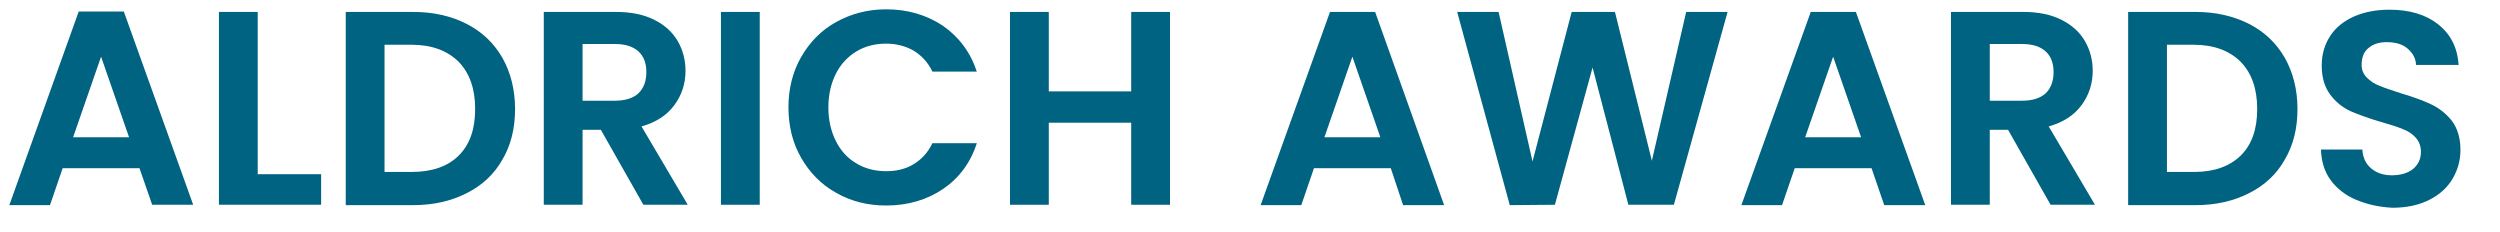
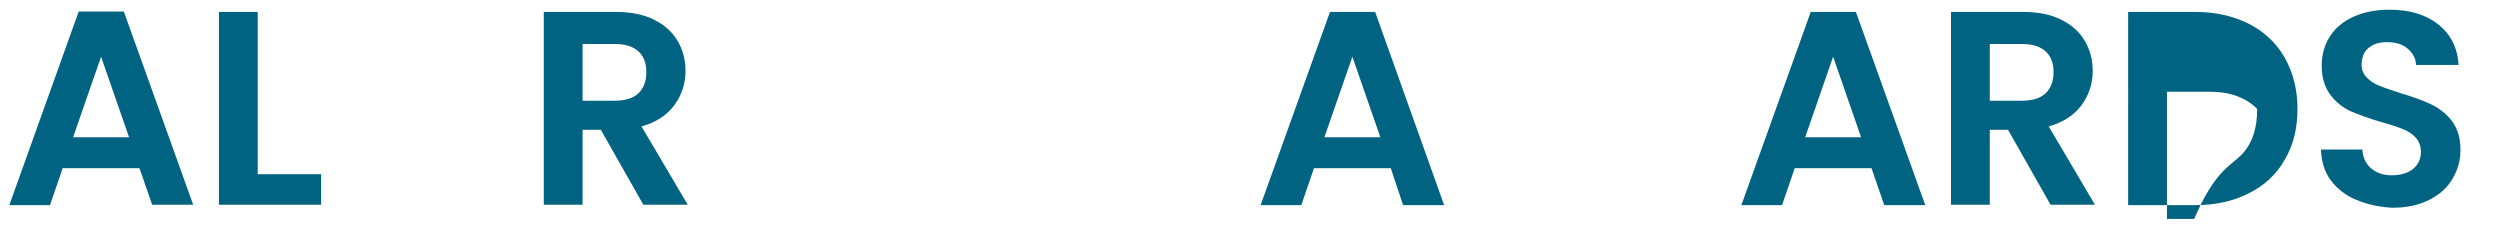
<svg xmlns="http://www.w3.org/2000/svg" version="1.1" id="Layer_1" x="0px" y="0px" viewBox="0 0 670.3 62.2" style="enable-background:new 0 0 670.3 62.2;" xml:space="preserve">
  <style type="text/css">
	.st0{fill:#006381;}
</style>
  <g>
    <path class="st0" d="M37.4,45.1H16.8L13.4,55H2.5L21.1,3.1h12.1l18.6,51.8h-11L37.4,45.1z M34.6,36.8l-7.5-21.6l-7.5,21.6H34.6z" />
    <path class="st0" d="M69.1,46.7h17v8.2H58.7V3.2h10.4V46.7z" />
-     <path class="st0" d="M125.1,6.4c4.1,2.1,7.3,5.1,9.6,9.1c2.2,3.9,3.4,8.5,3.4,13.7s-1.1,9.7-3.4,13.6c-2.2,3.9-5.4,6.9-9.6,9   c-4.1,2.1-8.9,3.2-14.3,3.2H92.7V3.2h18.1C116.2,3.2,121,4.3,125.1,6.4z M123,41.7c3-3,4.4-7.1,4.4-12.5s-1.5-9.6-4.4-12.6   c-3-3-7.2-4.6-12.6-4.6h-7.3v34.1h7.3C115.9,46.1,120.1,44.6,123,41.7z" />
    <path class="st0" d="M172.5,54.9l-11.4-20.1h-4.9v20.1h-10.4V3.2h19.4c4,0,7.4,0.7,10.2,2.1s4.9,3.3,6.3,5.7c1.4,2.4,2.1,5.1,2.1,8   c0,3.4-1,6.5-3,9.2s-4.9,4.6-8.8,5.7l12.4,21H172.5z M156.2,27h8.7c2.8,0,4.9-0.7,6.3-2c1.4-1.4,2.1-3.2,2.1-5.7   c0-2.4-0.7-4.2-2.1-5.5c-1.4-1.3-3.5-2-6.3-2h-8.7V27z" />
-     <path class="st0" d="M203.7,3.2v51.7h-10.4V3.2H203.7z" />
-     <path class="st0" d="M214.8,15.3c2.3-4,5.4-7.2,9.4-9.4s8.4-3.4,13.4-3.4c5.8,0,10.8,1.5,15.2,4.4c4.3,3,7.4,7.1,9.1,12.3H250   c-1.2-2.5-2.9-4.3-5-5.6c-2.1-1.2-4.6-1.9-7.4-1.9c-3,0-5.7,0.7-8,2.1s-4.2,3.4-5.5,6s-2,5.6-2,9s0.7,6.4,2,9   c1.3,2.6,3.1,4.6,5.5,6c2.3,1.4,5,2.1,8,2.1c2.8,0,5.3-0.6,7.4-1.9s3.8-3.1,5-5.6h11.9c-1.7,5.3-4.8,9.4-9.1,12.3   c-4.3,2.9-9.4,4.4-15.2,4.4c-4.9,0-9.4-1.1-13.4-3.4c-4-2.2-7.1-5.4-9.4-9.4c-2.3-4-3.4-8.5-3.4-13.6   C211.4,23.9,212.5,19.3,214.8,15.3z" />
-     <path class="st0" d="M313.7,3.2v51.7h-10.4v-22h-22.1v22h-10.4V3.2h10.4v21.3h22.1V3.2H313.7z" />
    <path class="st0" d="M372.9,45.1h-20.6l-3.4,9.9H338l18.6-51.8h12.1L387.2,55h-11L372.9,45.1z M370.1,36.8l-7.5-21.6l-7.5,21.6   H370.1z" />
-     <path class="st0" d="M463.2,3.2l-14.4,51.7h-12.2L427,18.1l-10.1,36.8L404.8,55L390.7,3.2h11.1l9.1,40.1l10.5-40.1H433l9.9,39.9   l9.2-39.9H463.2z" />
    <path class="st0" d="M501.8,45.1h-20.6l-3.4,9.9h-10.9l18.6-51.8h12.1L516.2,55h-11L501.8,45.1z M499,36.8l-7.5-21.6L484,36.8H499z   " />
    <path class="st0" d="M549.8,54.9l-11.4-20.1h-4.9v20.1h-10.4V3.2h19.4c4,0,7.4,0.7,10.2,2.1s4.9,3.3,6.3,5.7c1.4,2.4,2.1,5.1,2.1,8   c0,3.4-1,6.5-3,9.2s-4.9,4.6-8.8,5.7l12.4,21L549.8,54.9L549.8,54.9z M533.5,27h8.7c2.8,0,4.9-0.7,6.3-2c1.4-1.4,2.1-3.2,2.1-5.7   c0-2.4-0.7-4.2-2.1-5.5c-1.4-1.3-3.5-2-6.3-2h-8.7V27z" />
-     <path class="st0" d="M603,6.4c4.1,2.1,7.3,5.1,9.6,9.1c2.2,3.9,3.4,8.5,3.4,13.7s-1.1,9.7-3.4,13.6c-2.2,3.9-5.4,6.9-9.6,9   c-4.1,2.1-8.9,3.2-14.3,3.2h-18.1V3.2h18.1C594.1,3.2,598.8,4.3,603,6.4z M600.8,41.7c3-3,4.4-7.1,4.4-12.5s-1.5-9.6-4.4-12.6   c-3-3-7.2-4.6-12.6-4.6H581v34.1h7.3C593.7,46.1,597.8,44.6,600.8,41.7z" />
+     <path class="st0" d="M603,6.4c4.1,2.1,7.3,5.1,9.6,9.1c2.2,3.9,3.4,8.5,3.4,13.7s-1.1,9.7-3.4,13.6c-2.2,3.9-5.4,6.9-9.6,9   c-4.1,2.1-8.9,3.2-14.3,3.2h-18.1V3.2h18.1C594.1,3.2,598.8,4.3,603,6.4z M600.8,41.7c3-3,4.4-7.1,4.4-12.5c-3-3-7.2-4.6-12.6-4.6H581v34.1h7.3C593.7,46.1,597.8,44.6,600.8,41.7z" />
    <path class="st0" d="M631.8,53.6c-2.9-1.2-5.2-3-6.9-5.3c-1.7-2.3-2.5-5.1-2.6-8.2h11.1c0.1,2.1,0.9,3.8,2.3,5   c1.4,1.2,3.2,1.9,5.6,1.9s4.3-0.6,5.7-1.7c1.4-1.2,2.1-2.7,2.1-4.6c0-1.5-0.5-2.8-1.4-3.8s-2.1-1.8-3.5-2.3   c-1.4-0.6-3.3-1.2-5.8-1.9c-3.4-1-6.1-2-8.2-2.9c-2.1-1-3.9-2.4-5.4-4.4s-2.3-4.6-2.3-7.8c0-3.1,0.8-5.7,2.3-8s3.7-4,6.4-5.2   c2.8-1.2,5.9-1.8,9.5-1.8c5.3,0,9.7,1.3,13,3.9s5.2,6.2,5.5,10.9h-11.4c-0.1-1.8-0.9-3.2-2.3-4.4c-1.4-1.2-3.3-1.7-5.6-1.7   c-2,0-3.6,0.5-4.9,1.6c-1.2,1-1.8,2.5-1.8,4.5c0,1.4,0.5,2.5,1.4,3.4s2,1.7,3.4,2.2c1.4,0.6,3.3,1.2,5.7,2c3.4,1,6.1,2,8.2,3   c2.1,1,4,2.5,5.5,4.4c1.5,2,2.3,4.6,2.3,7.8c0,2.8-0.7,5.3-2.1,7.7c-1.4,2.4-3.5,4.3-6.3,5.7s-6,2.1-9.9,2.1   C637.8,55.5,634.7,54.8,631.8,53.6z" />
  </g>
</svg>